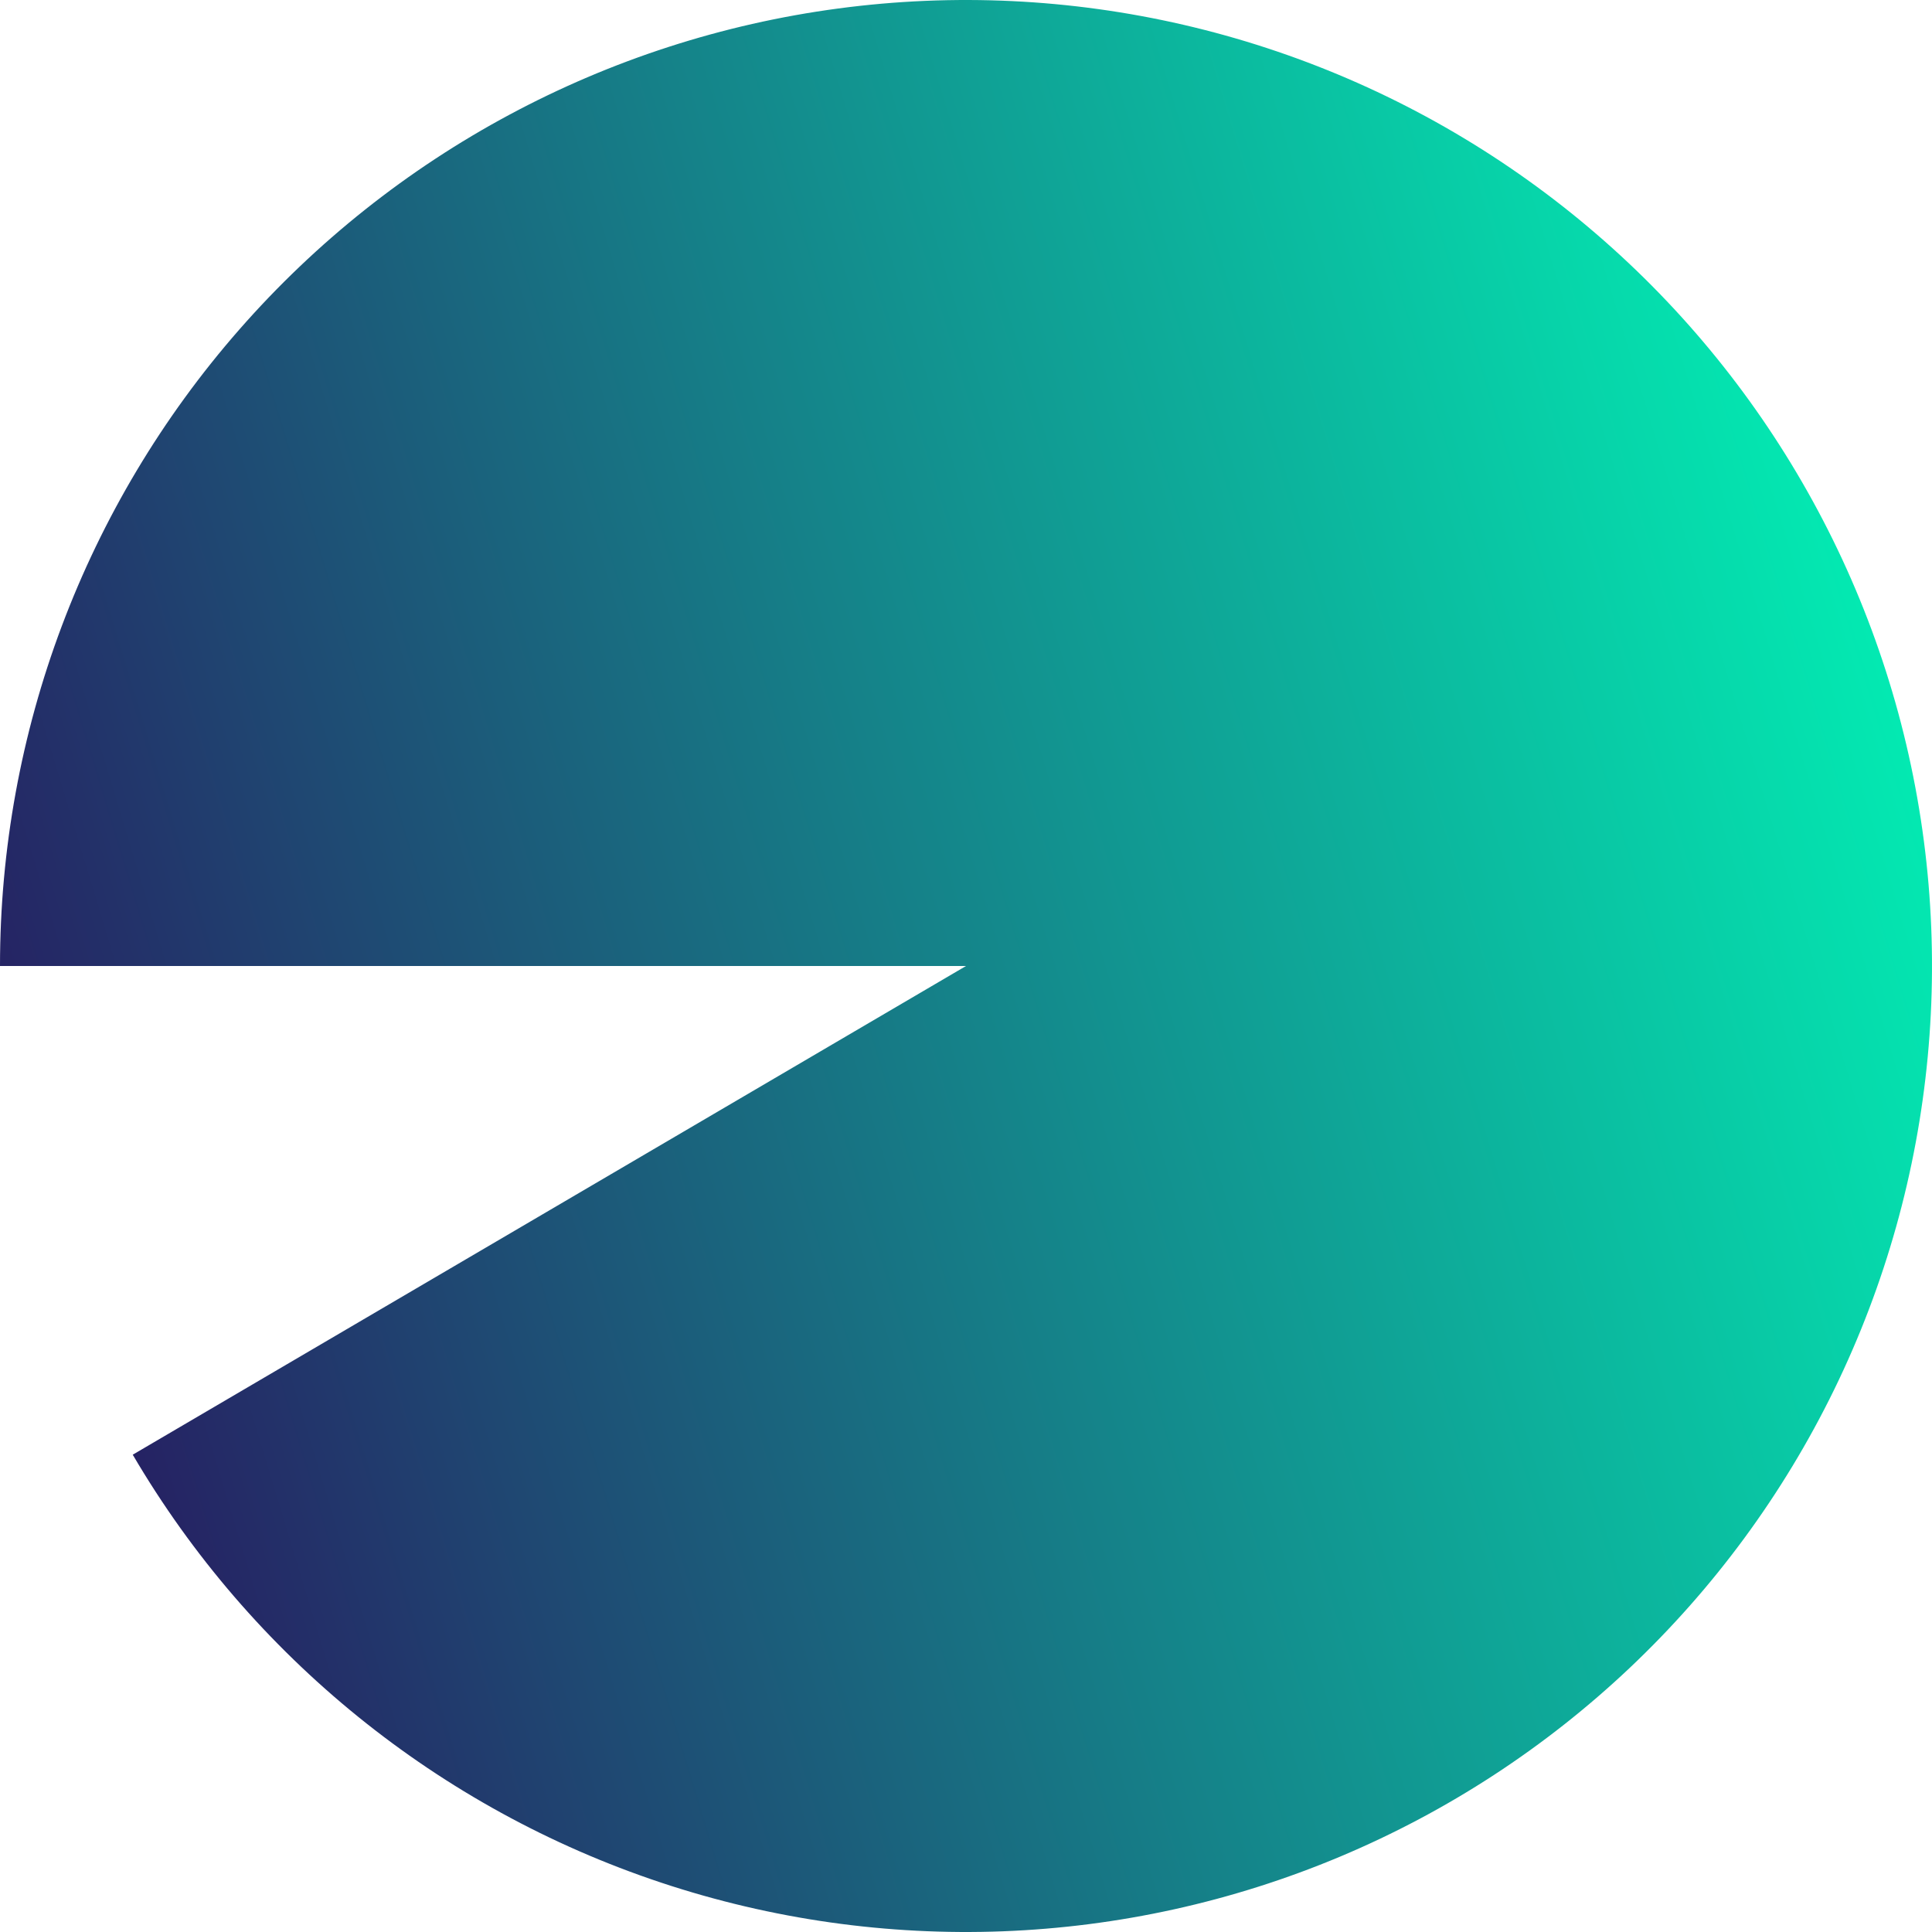
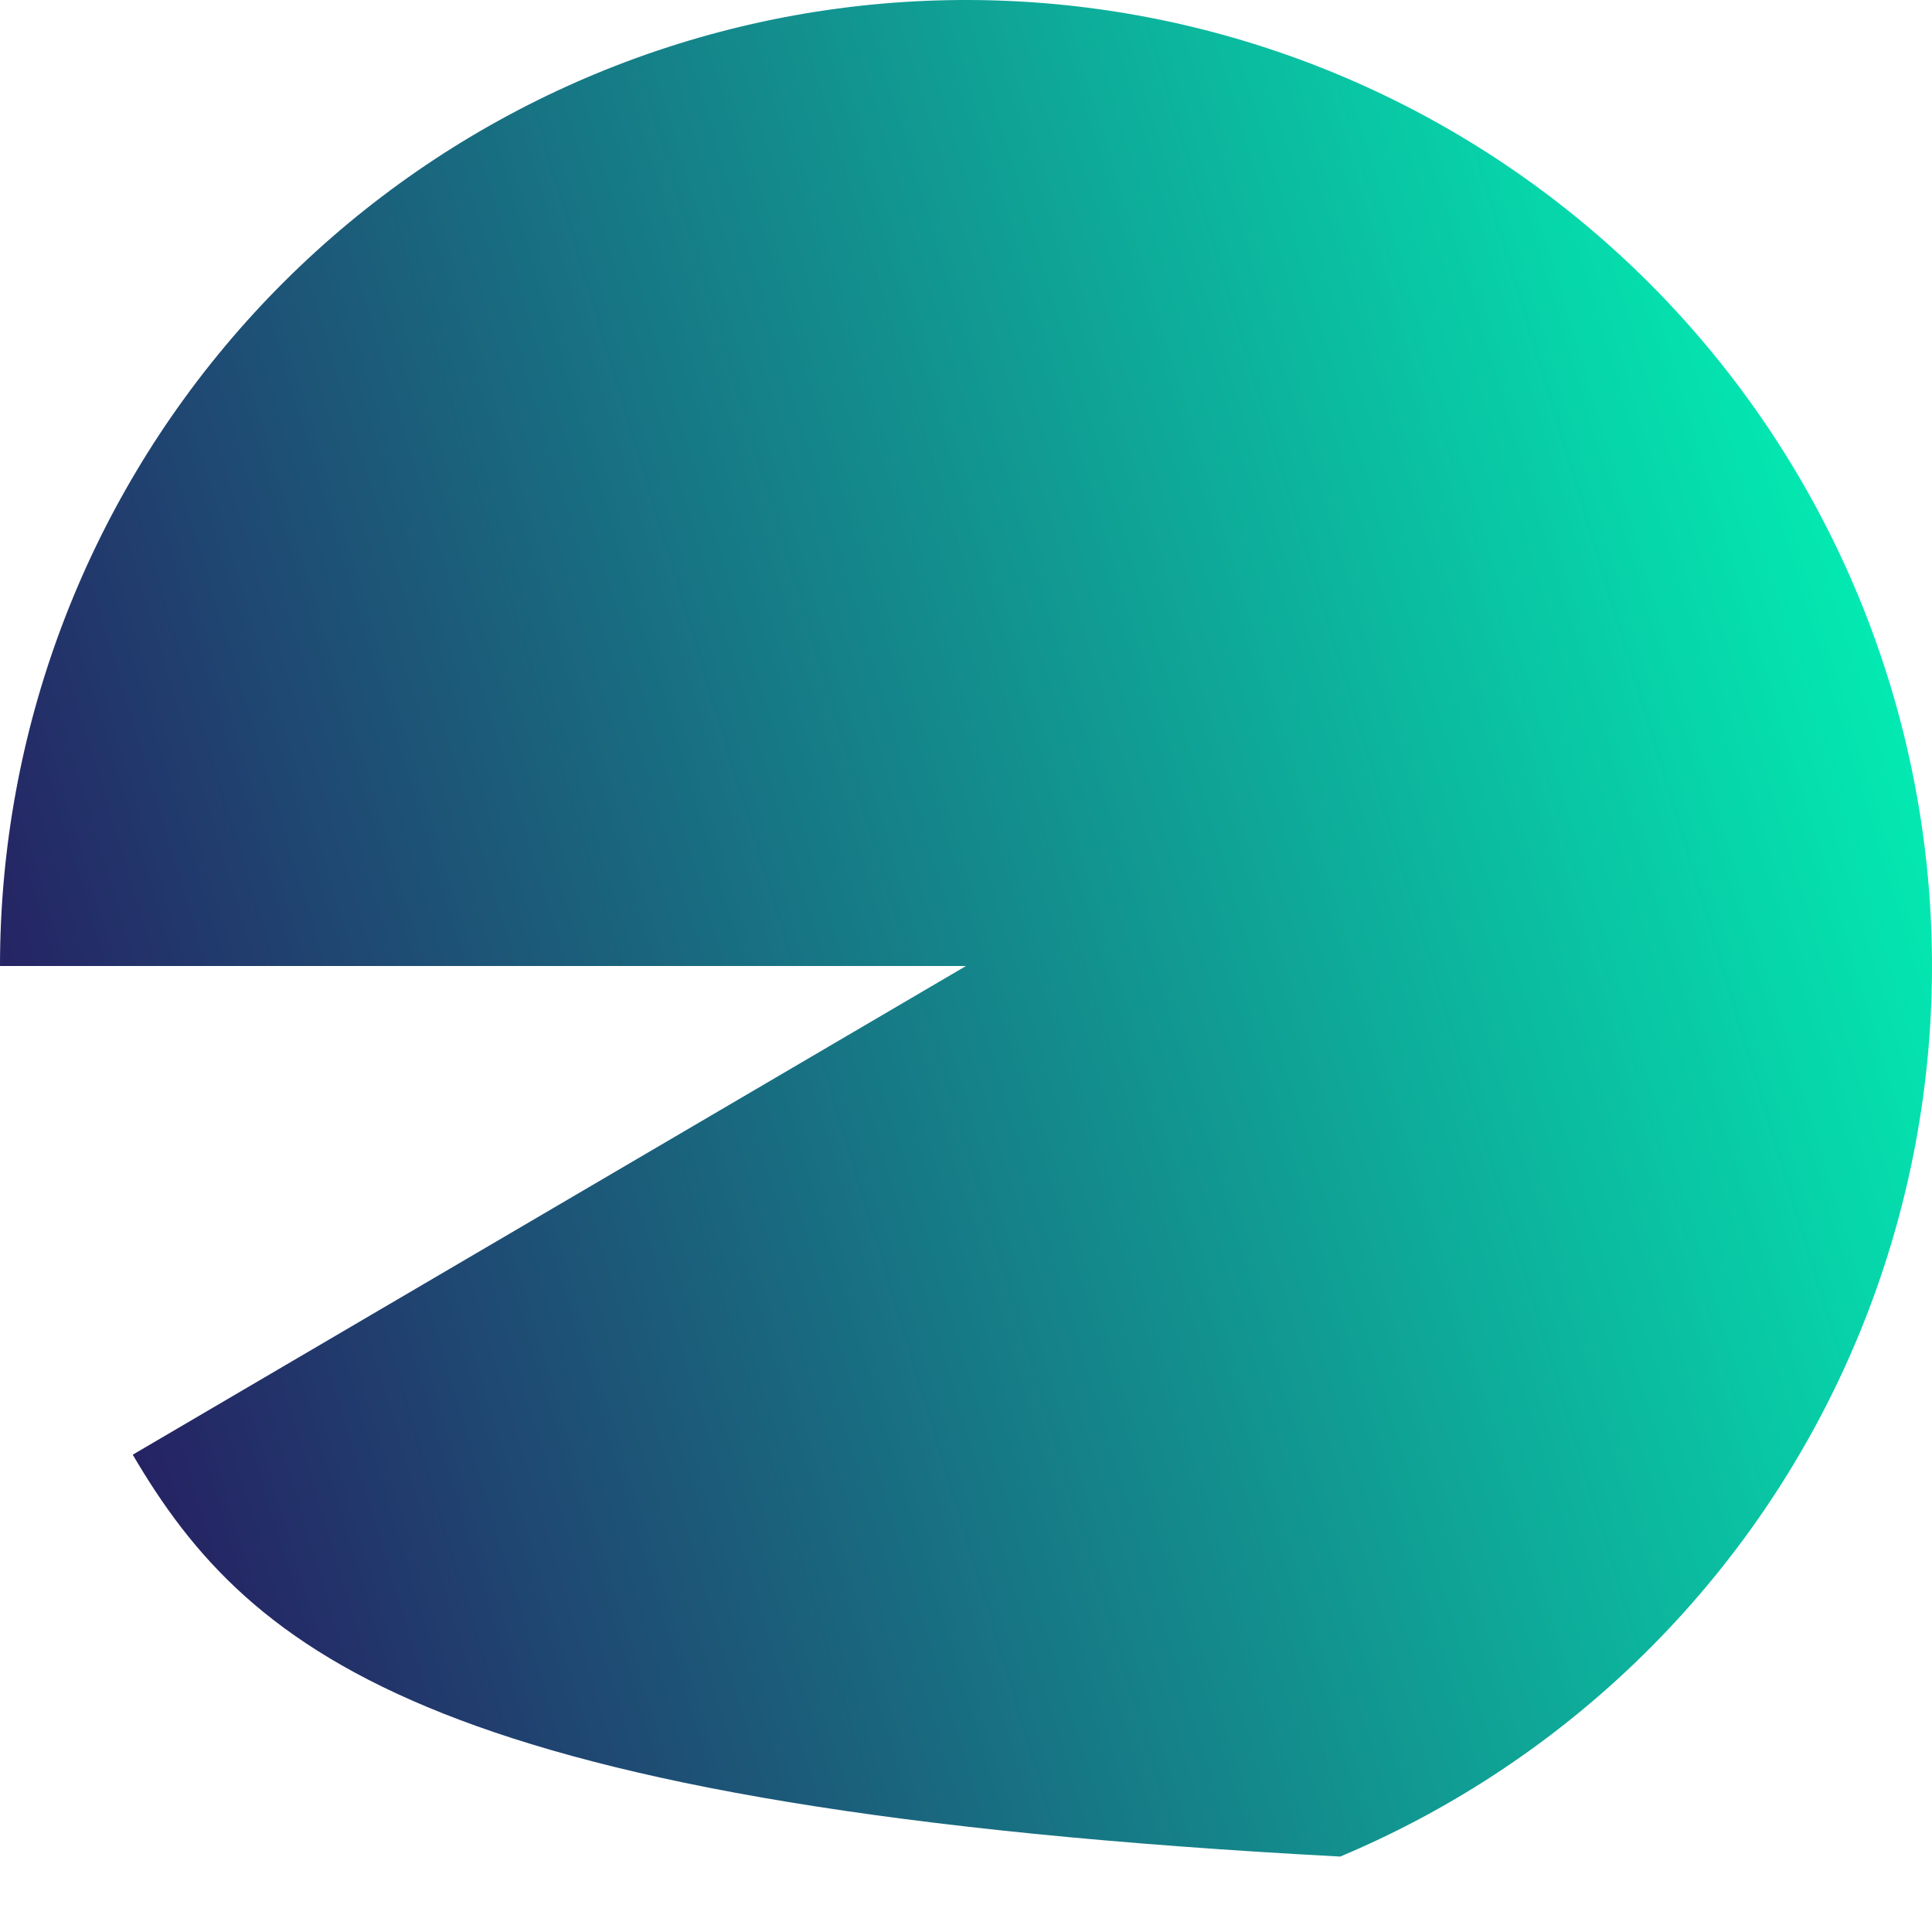
<svg xmlns="http://www.w3.org/2000/svg" width="500" height="500" viewBox="0 0 500 500" fill="none">
-   <path d="M0 250.001C0 189.422 21.996 130.904 61.9 85.325C101.803 39.745 156.899 10.205 216.946 2.196C276.993 -5.814 337.905 8.252 388.361 41.779C438.816 75.305 475.381 126.012 491.26 184.473C507.138 242.933 501.249 305.171 474.688 359.616C448.127 414.061 402.7 457.01 346.852 480.478C291.004 503.947 228.534 506.338 171.055 487.209C113.576 468.079 64.998 428.73 34.352 376.475L250 250.001L0 250.001Z" fill="url(#paint0_linear_142_74)" />
+   <path d="M0 250.001C0 189.422 21.996 130.904 61.9 85.325C101.803 39.745 156.899 10.205 216.946 2.196C276.993 -5.814 337.905 8.252 388.361 41.779C438.816 75.305 475.381 126.012 491.26 184.473C507.138 242.933 501.249 305.171 474.688 359.616C448.127 414.061 402.7 457.01 346.852 480.478C113.576 468.079 64.998 428.73 34.352 376.475L250 250.001L0 250.001Z" fill="url(#paint0_linear_142_74)" />
  <defs>
    <linearGradient id="paint0_linear_142_74" x1="491" y1="179.001" x2="10" y2="324.501" gradientUnits="userSpaceOnUse">
      <stop stop-color="#03EAB2" />
      <stop offset="1" stop-color="#261F62" />
    </linearGradient>
  </defs>
</svg>